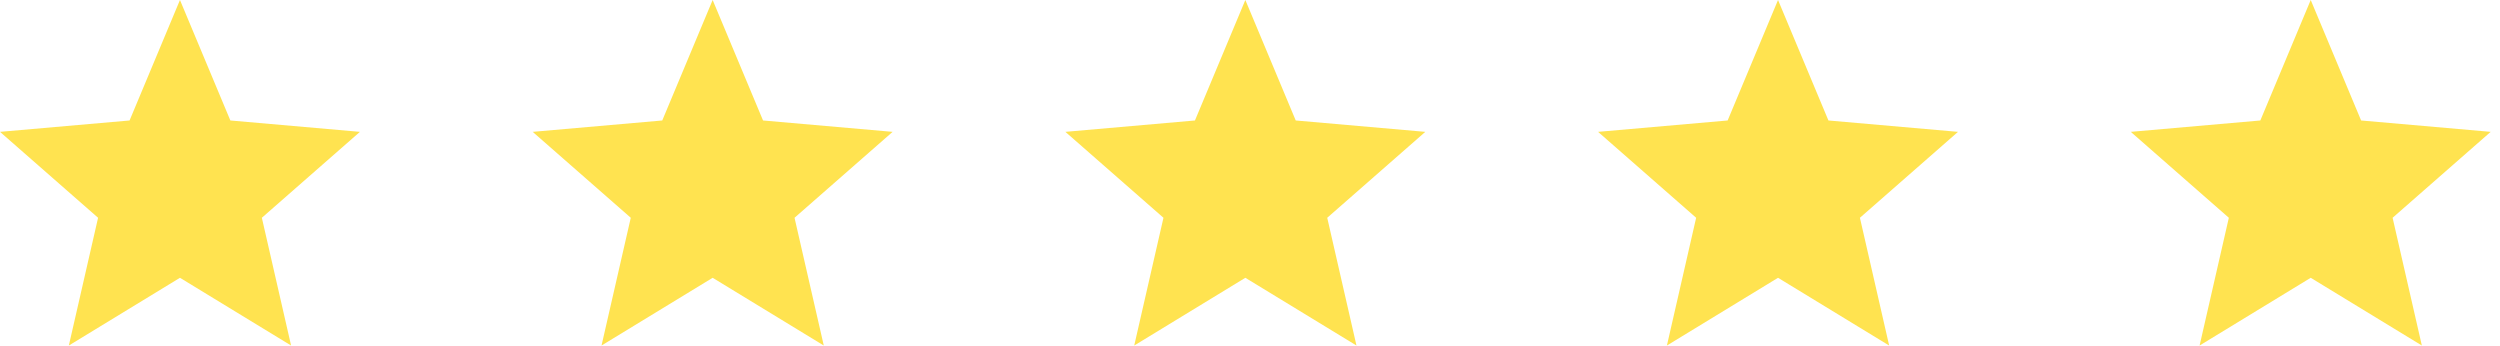
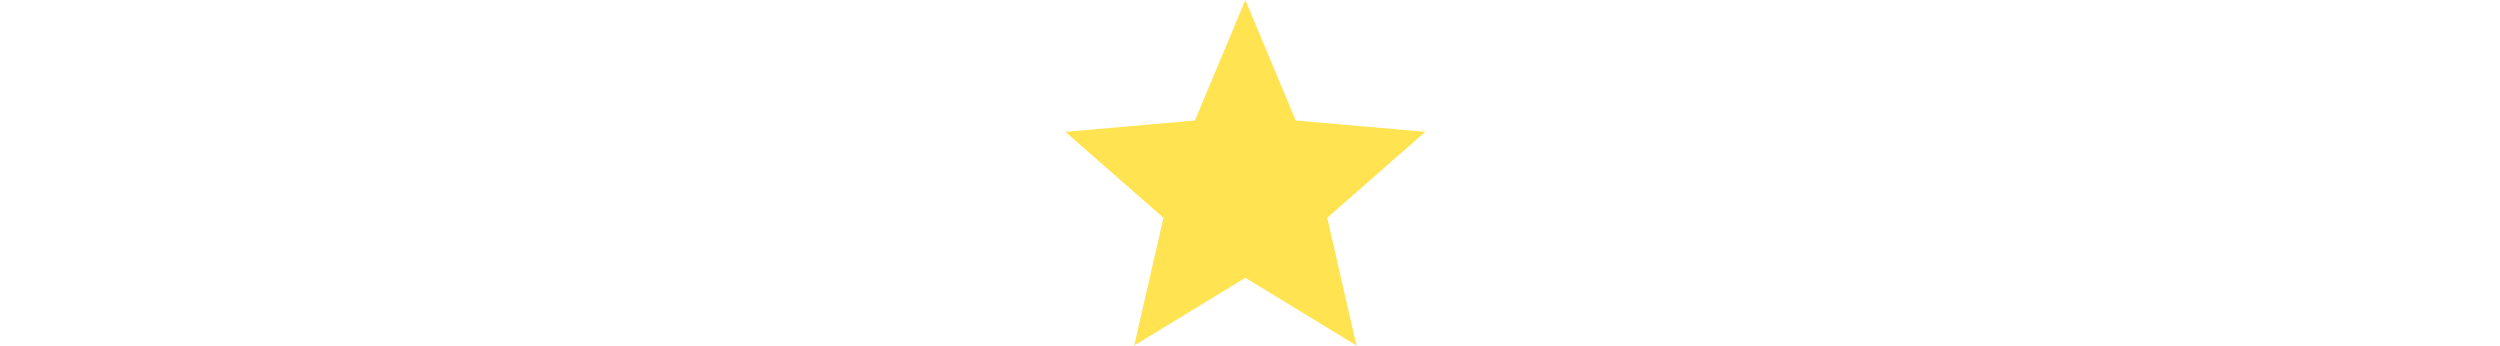
<svg xmlns="http://www.w3.org/2000/svg" width="246" height="34" viewBox="0 0 246 34" fill="none">
-   <path d="M6.773 34L9.651 21.429L0 12.974L12.75 11.855L17.708 0L22.667 11.855L35.417 12.974L25.766 21.429L28.643 34L17.708 27.334L6.773 34Z" fill="#FFE350" />
-   <path d="M59.19 34L62.068 21.429L52.416 12.974L65.166 11.855L70.125 0L75.083 11.855L87.833 12.974L78.182 21.429L81.06 34L70.125 27.334L59.19 34Z" fill="#FFE350" />
  <path d="M111.607 34L114.485 21.429L104.833 12.974L117.583 11.855L122.542 0L127.5 11.855L140.25 12.974L130.599 21.429L133.477 34L122.542 27.334L111.607 34Z" fill="#FFE350" />
-   <path d="M164.023 34L166.901 21.429L157.25 12.974L170 11.855L174.958 0L179.917 11.855L192.667 12.974L183.016 21.429L185.893 34L174.958 27.334L164.023 34Z" fill="#FFE350" />
-   <path d="M216.44 34L219.318 21.429L209.667 12.974L222.417 11.855L227.375 0L232.333 11.855L245.083 12.974L235.432 21.429L238.31 34L227.375 27.334L216.44 34Z" fill="#FFE350" />
</svg>